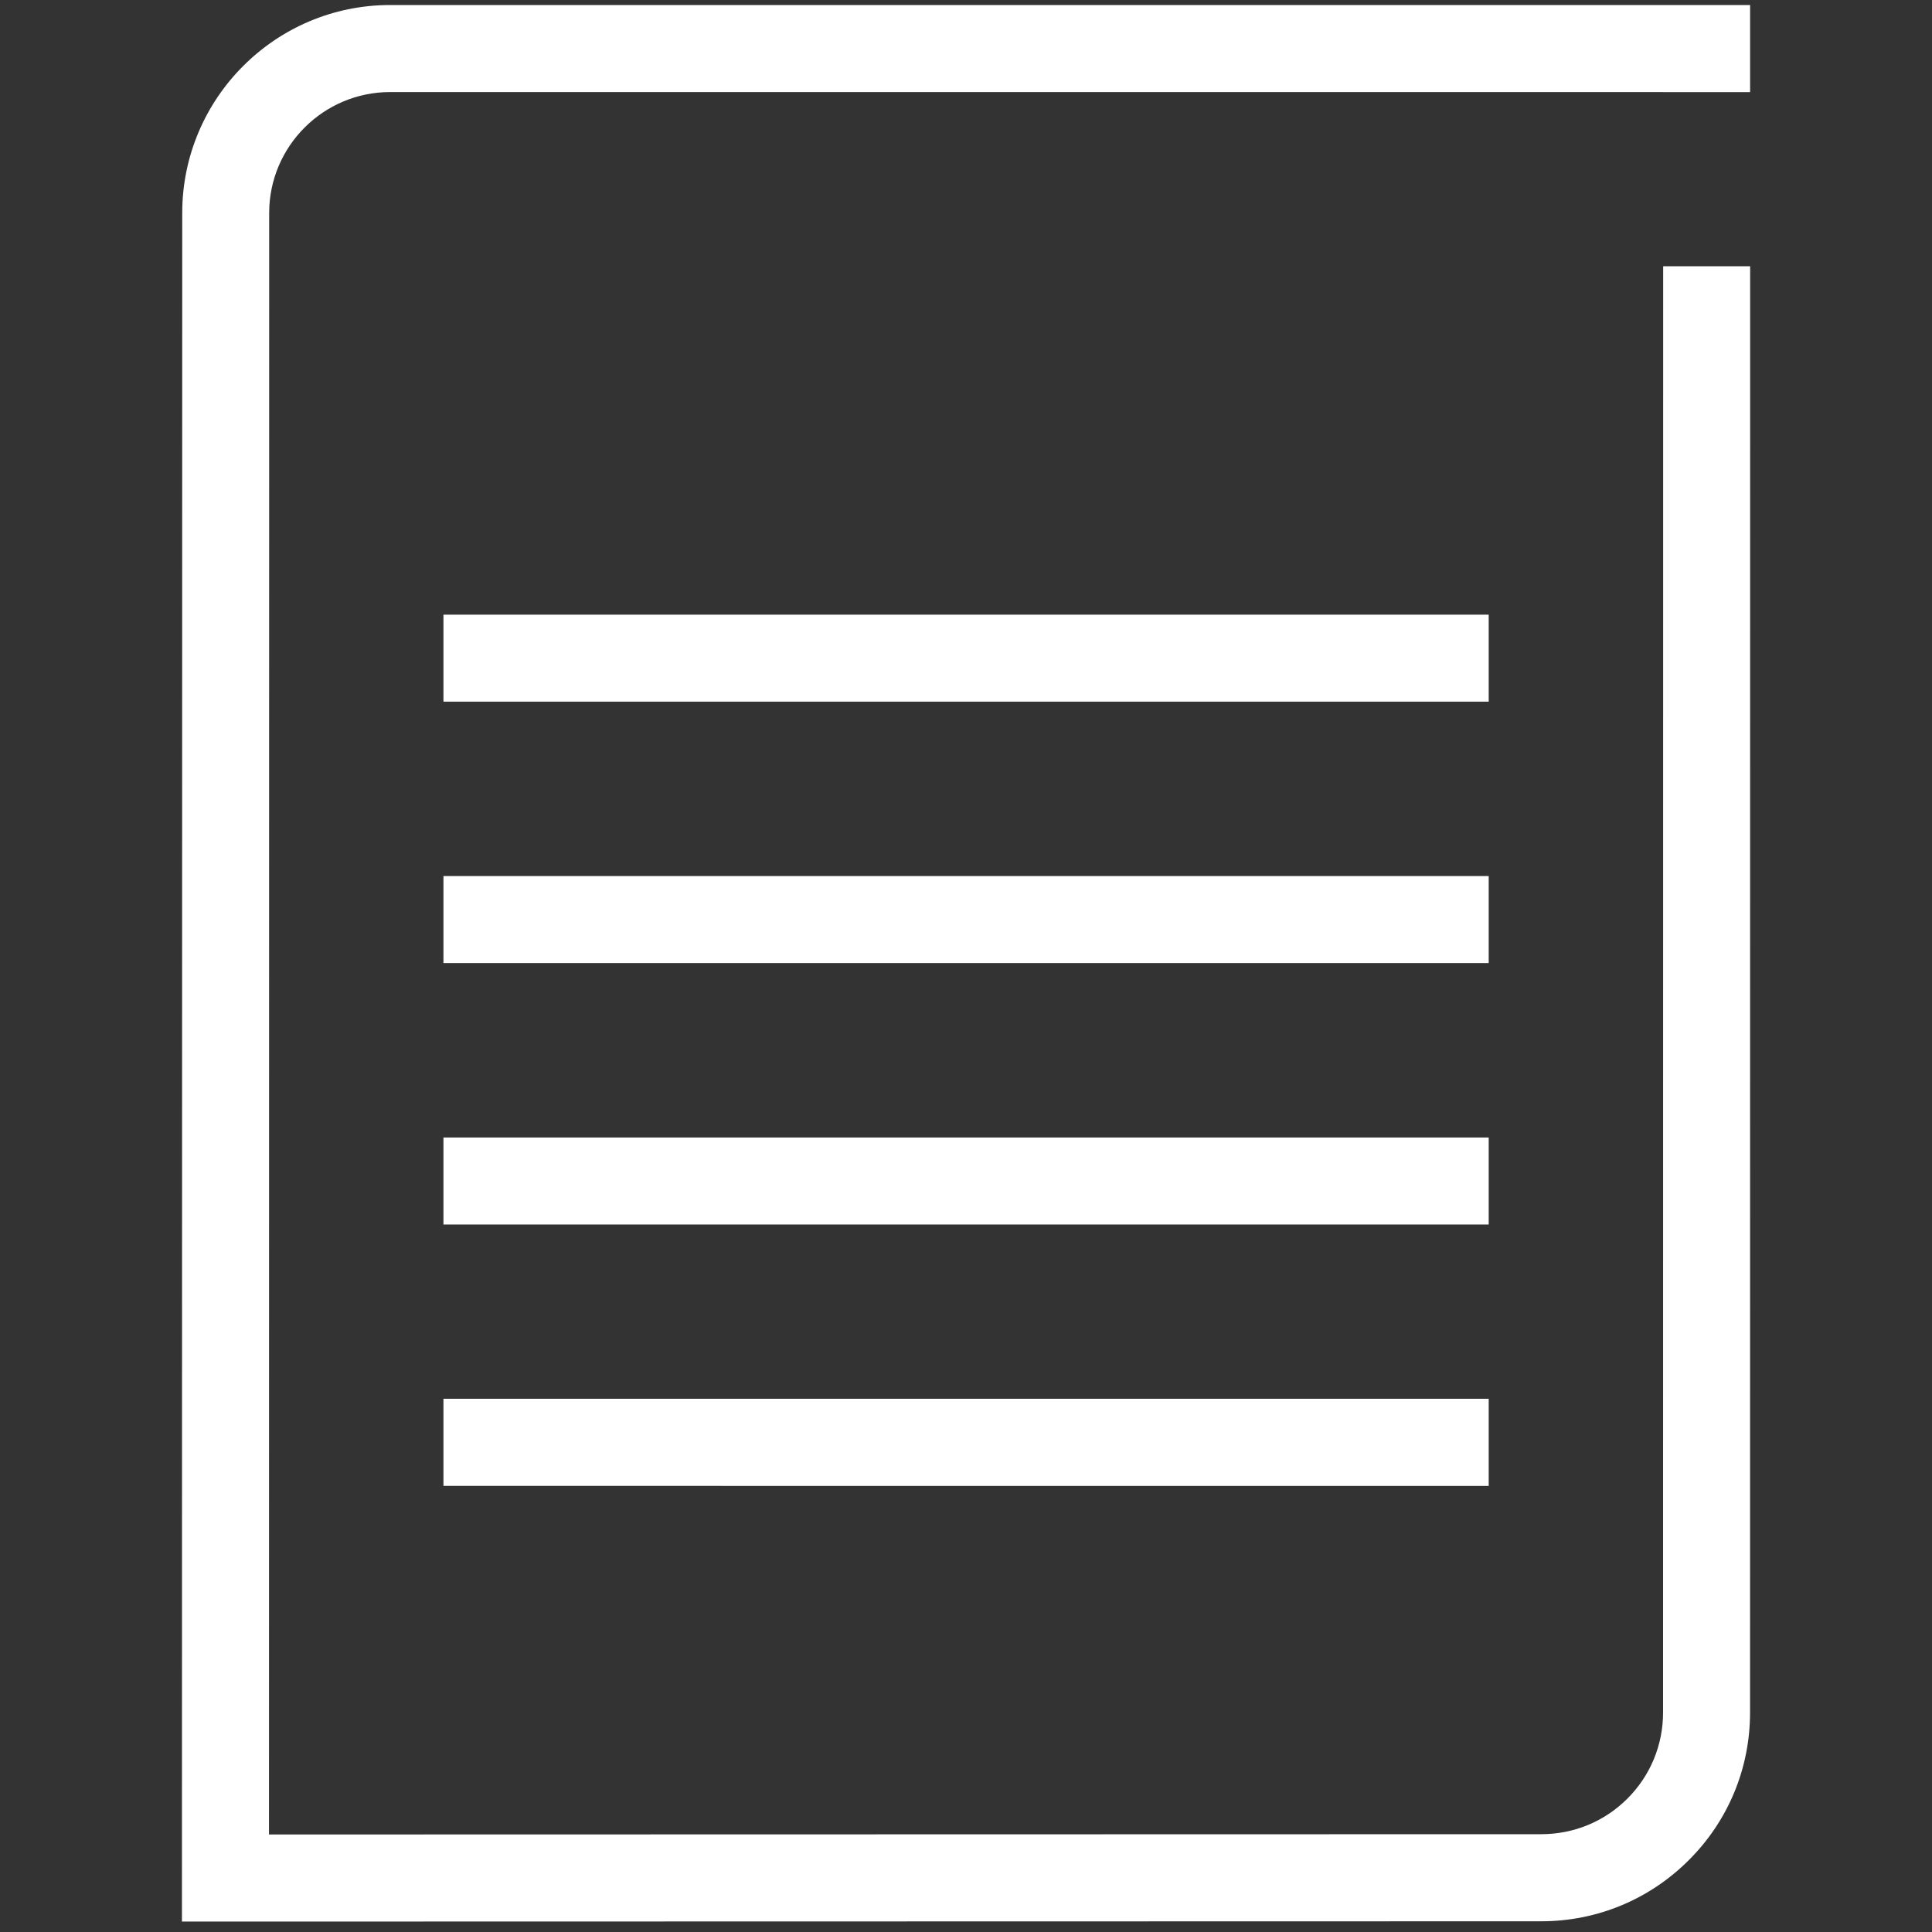
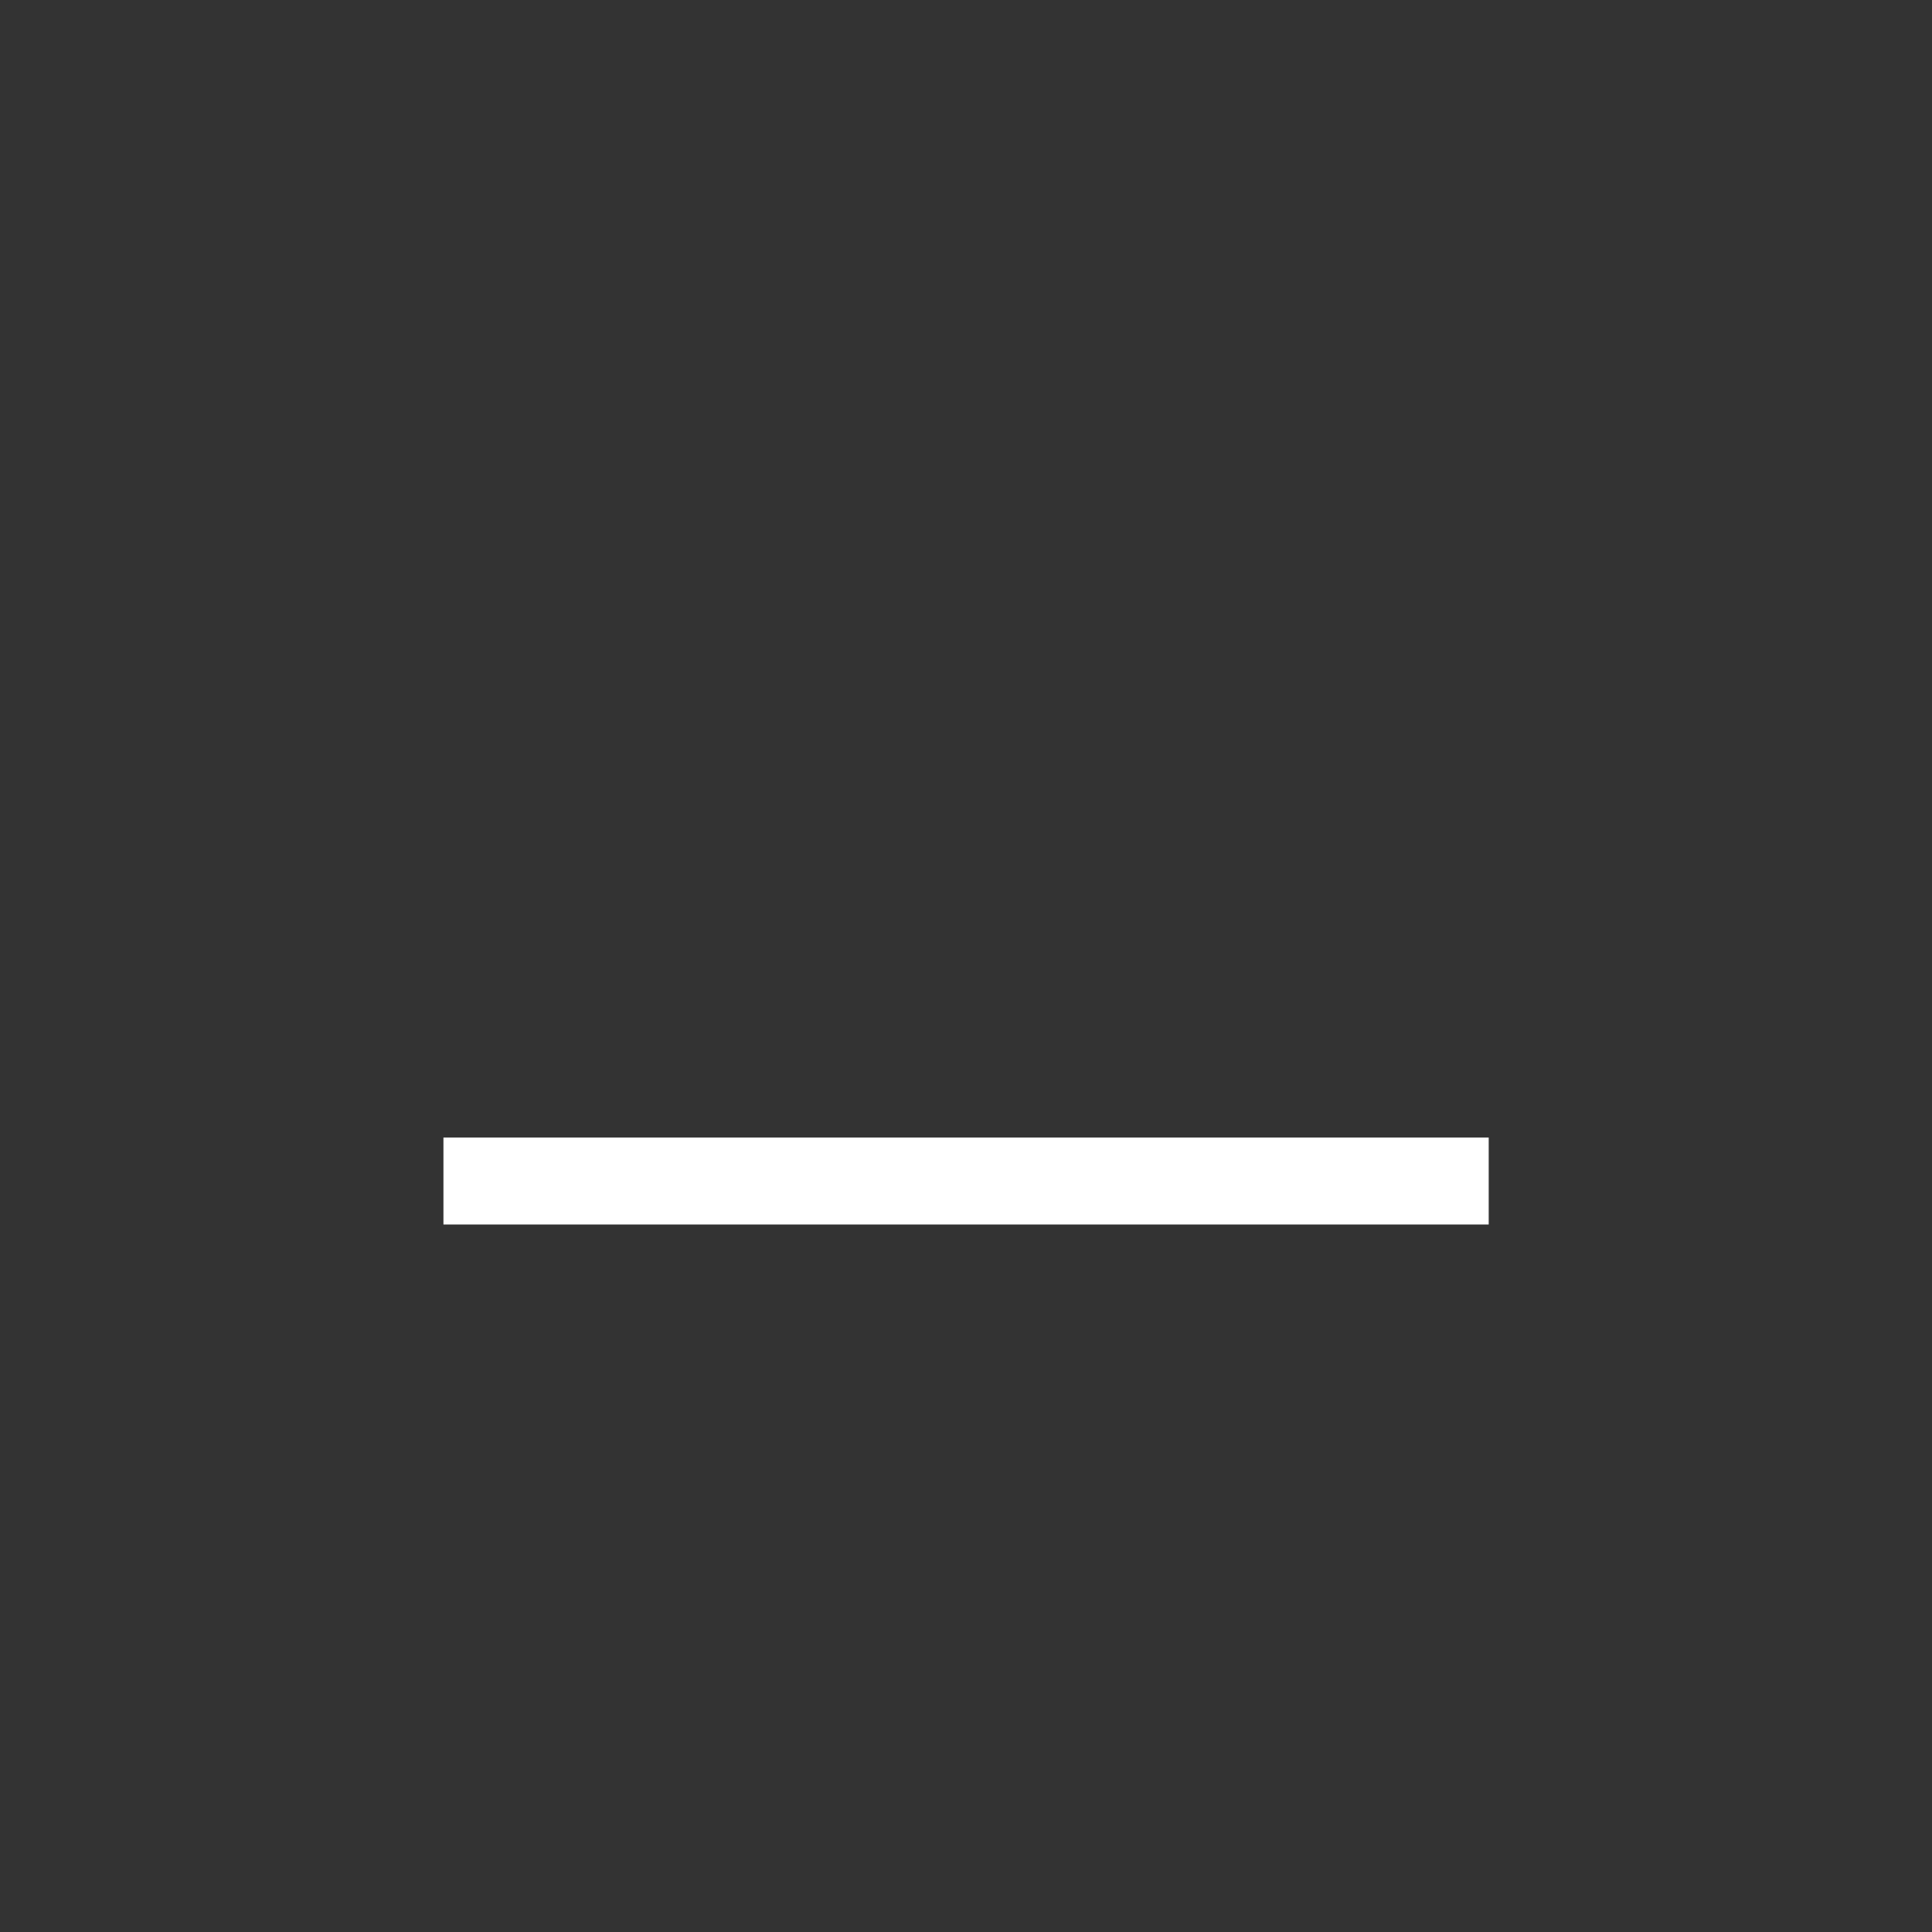
<svg xmlns="http://www.w3.org/2000/svg" version="1.1" x="0px" y="0px" width="40px" height="40px" viewBox="0 0 40 40" enable-background="new 0 0 40 40" xml:space="preserve">
  <rect x="0" y="0" width="40" height="40" fill="#333333" stroke="none" />
  <g id="Layer_3">
    <g>
-       <rect x="9.181" y="12.726" fill="#FFFFFF" width="21.641" height="1.801" />
-       <rect x="9.181" y="18.138" fill="#FFFFFF" width="21.641" height="1.801" />
      <rect x="9.181" y="23.551" fill="#FFFFFF" width="21.641" height="1.801" />
-       <polygon fill="#FFFFFF" points="9.181,30.764 30.822,30.765 30.822,28.96 9.181,28.96   " />
-       <path fill="#FFFFFF" d="M36.234,1.906V0.104H8.077c-2.374,0-4.304,1.931-4.304,4.305L3.767,39.784l28.141-0.006h0.002    c1.154,0,2.24-0.451,3.055-1.266c0.818-0.816,1.268-1.902,1.268-3.058l0.002-29.941h-1.801l-0.002,29.941    c0,0.674-0.262,1.308-0.738,1.784c-0.477,0.476-1.109,0.737-1.785,0.737l0,0l-26.34,0.006L5.573,4.409    c0-1.381,1.124-2.503,2.504-2.503h26.356v0.001H36.234L36.234,1.906z" />
    </g>
  </g>
  <g id="Layer_2">
</g>
</svg>